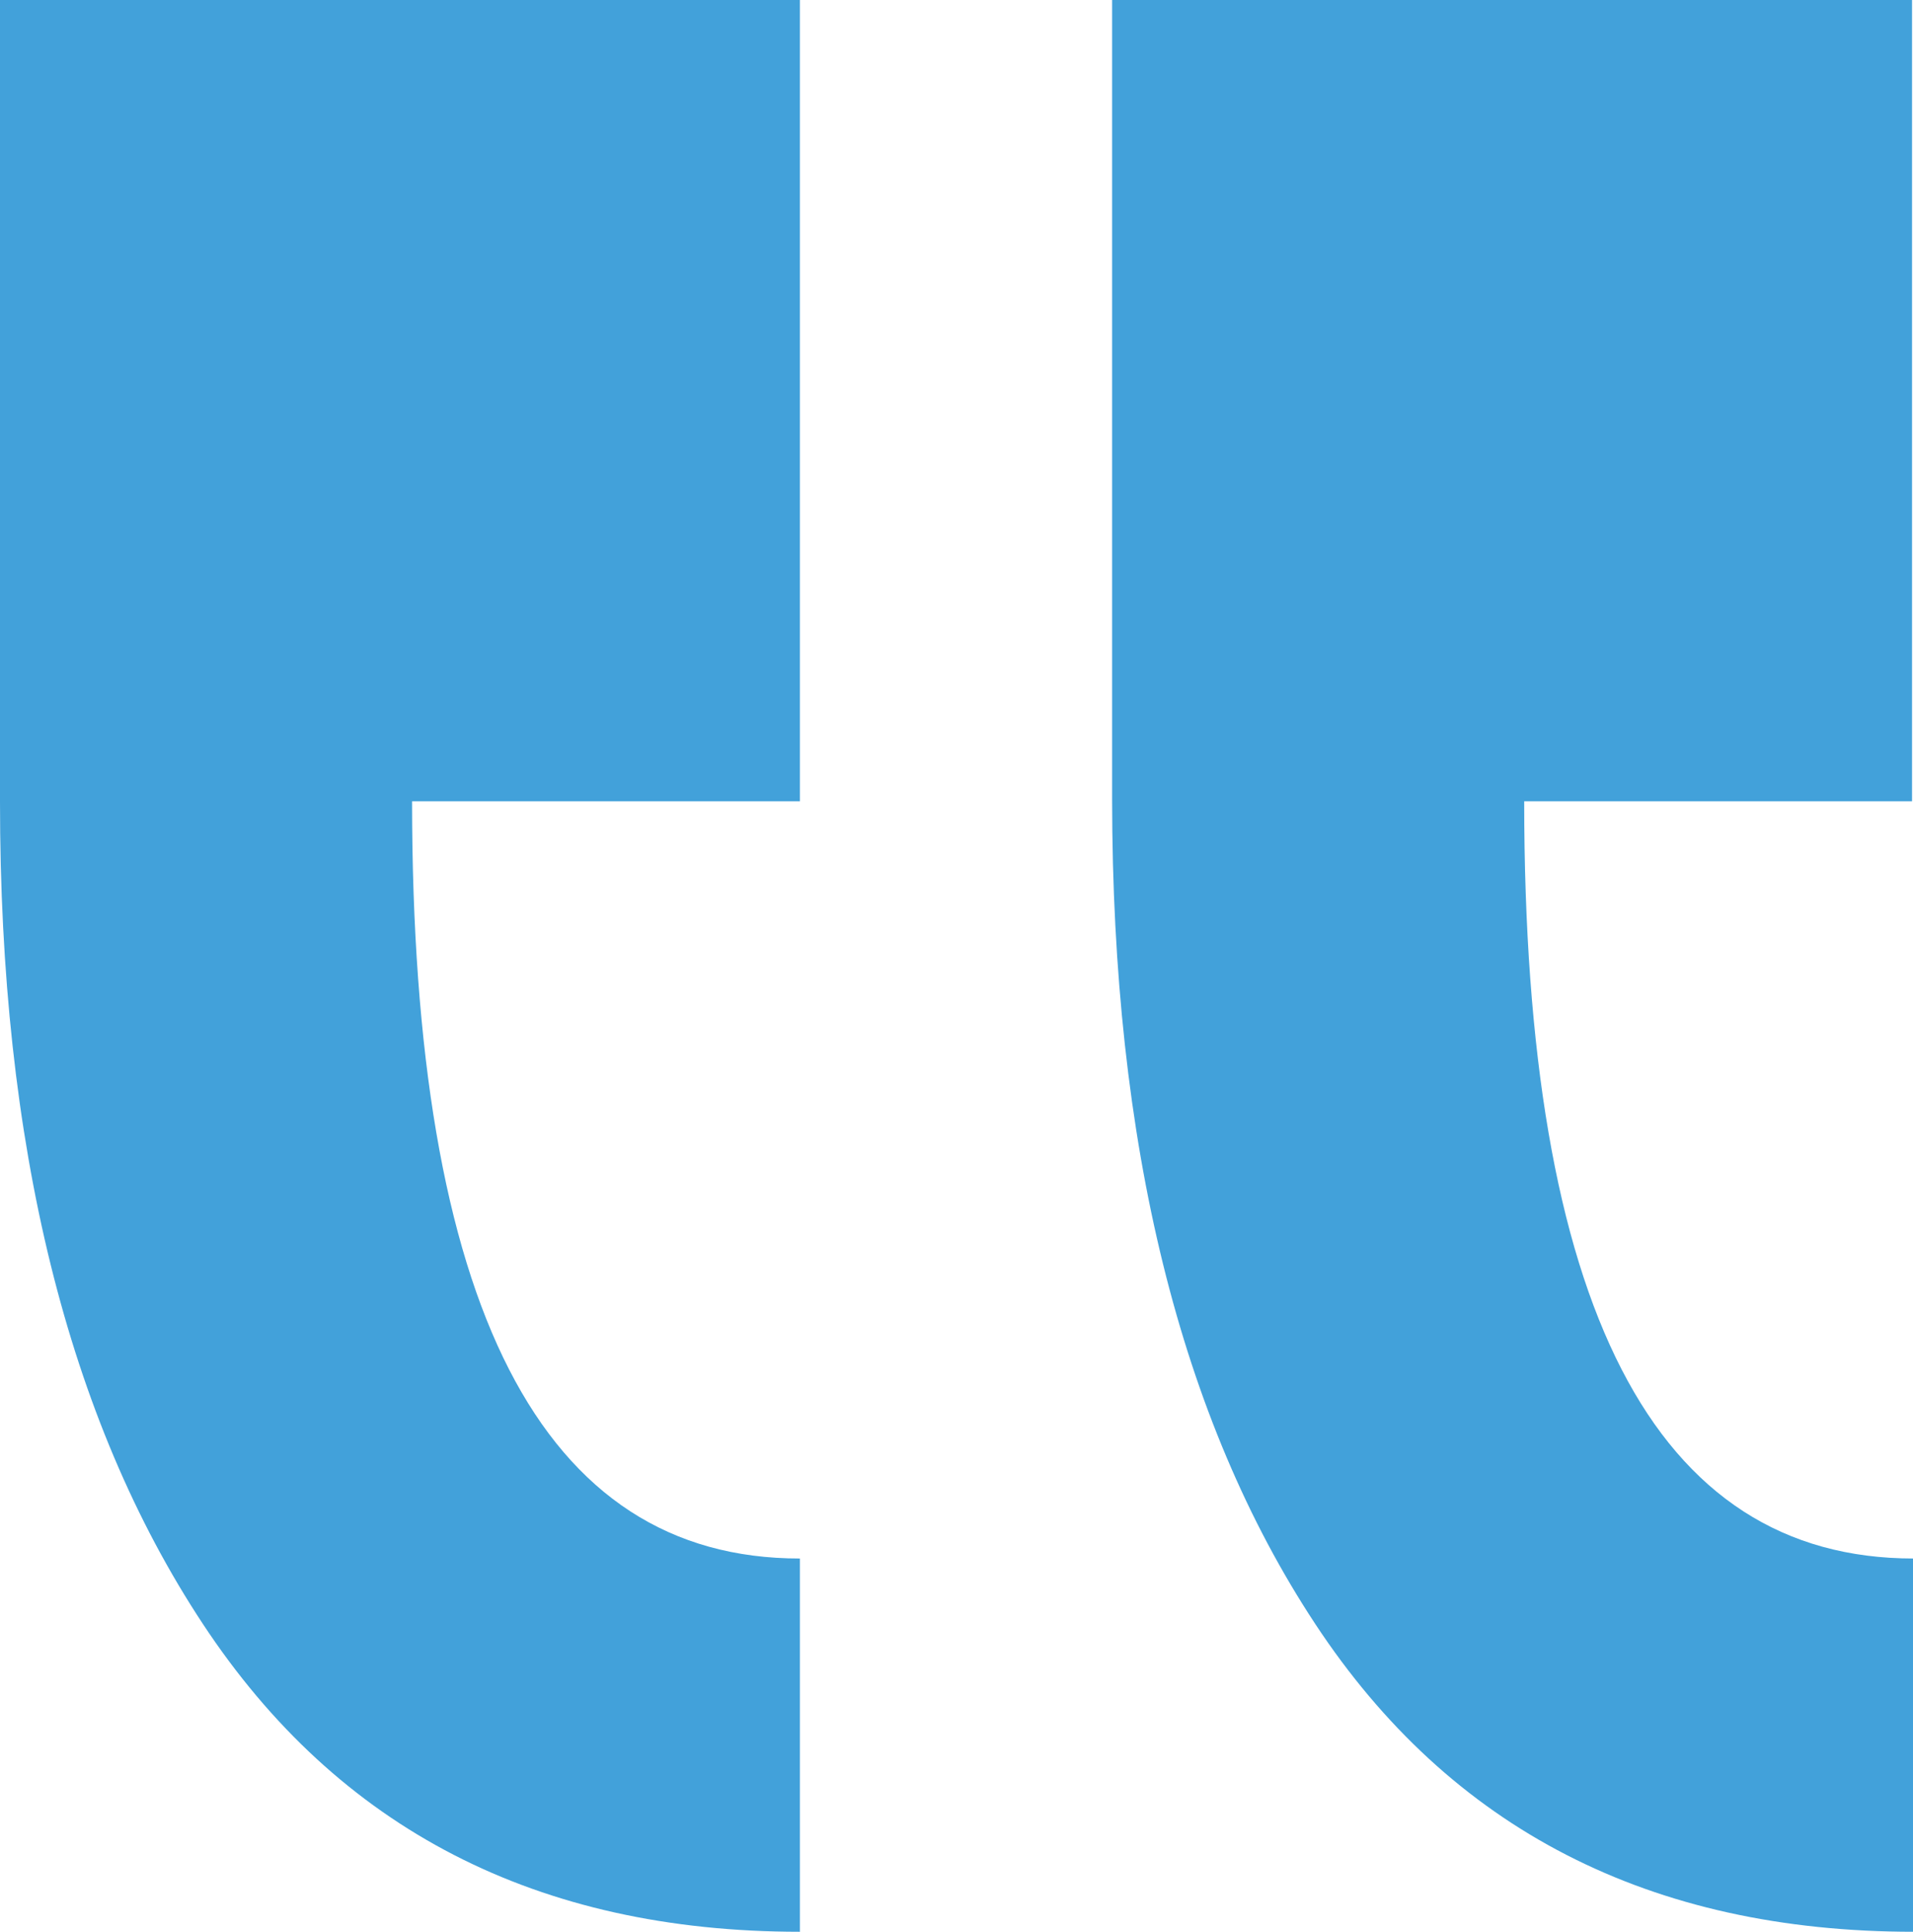
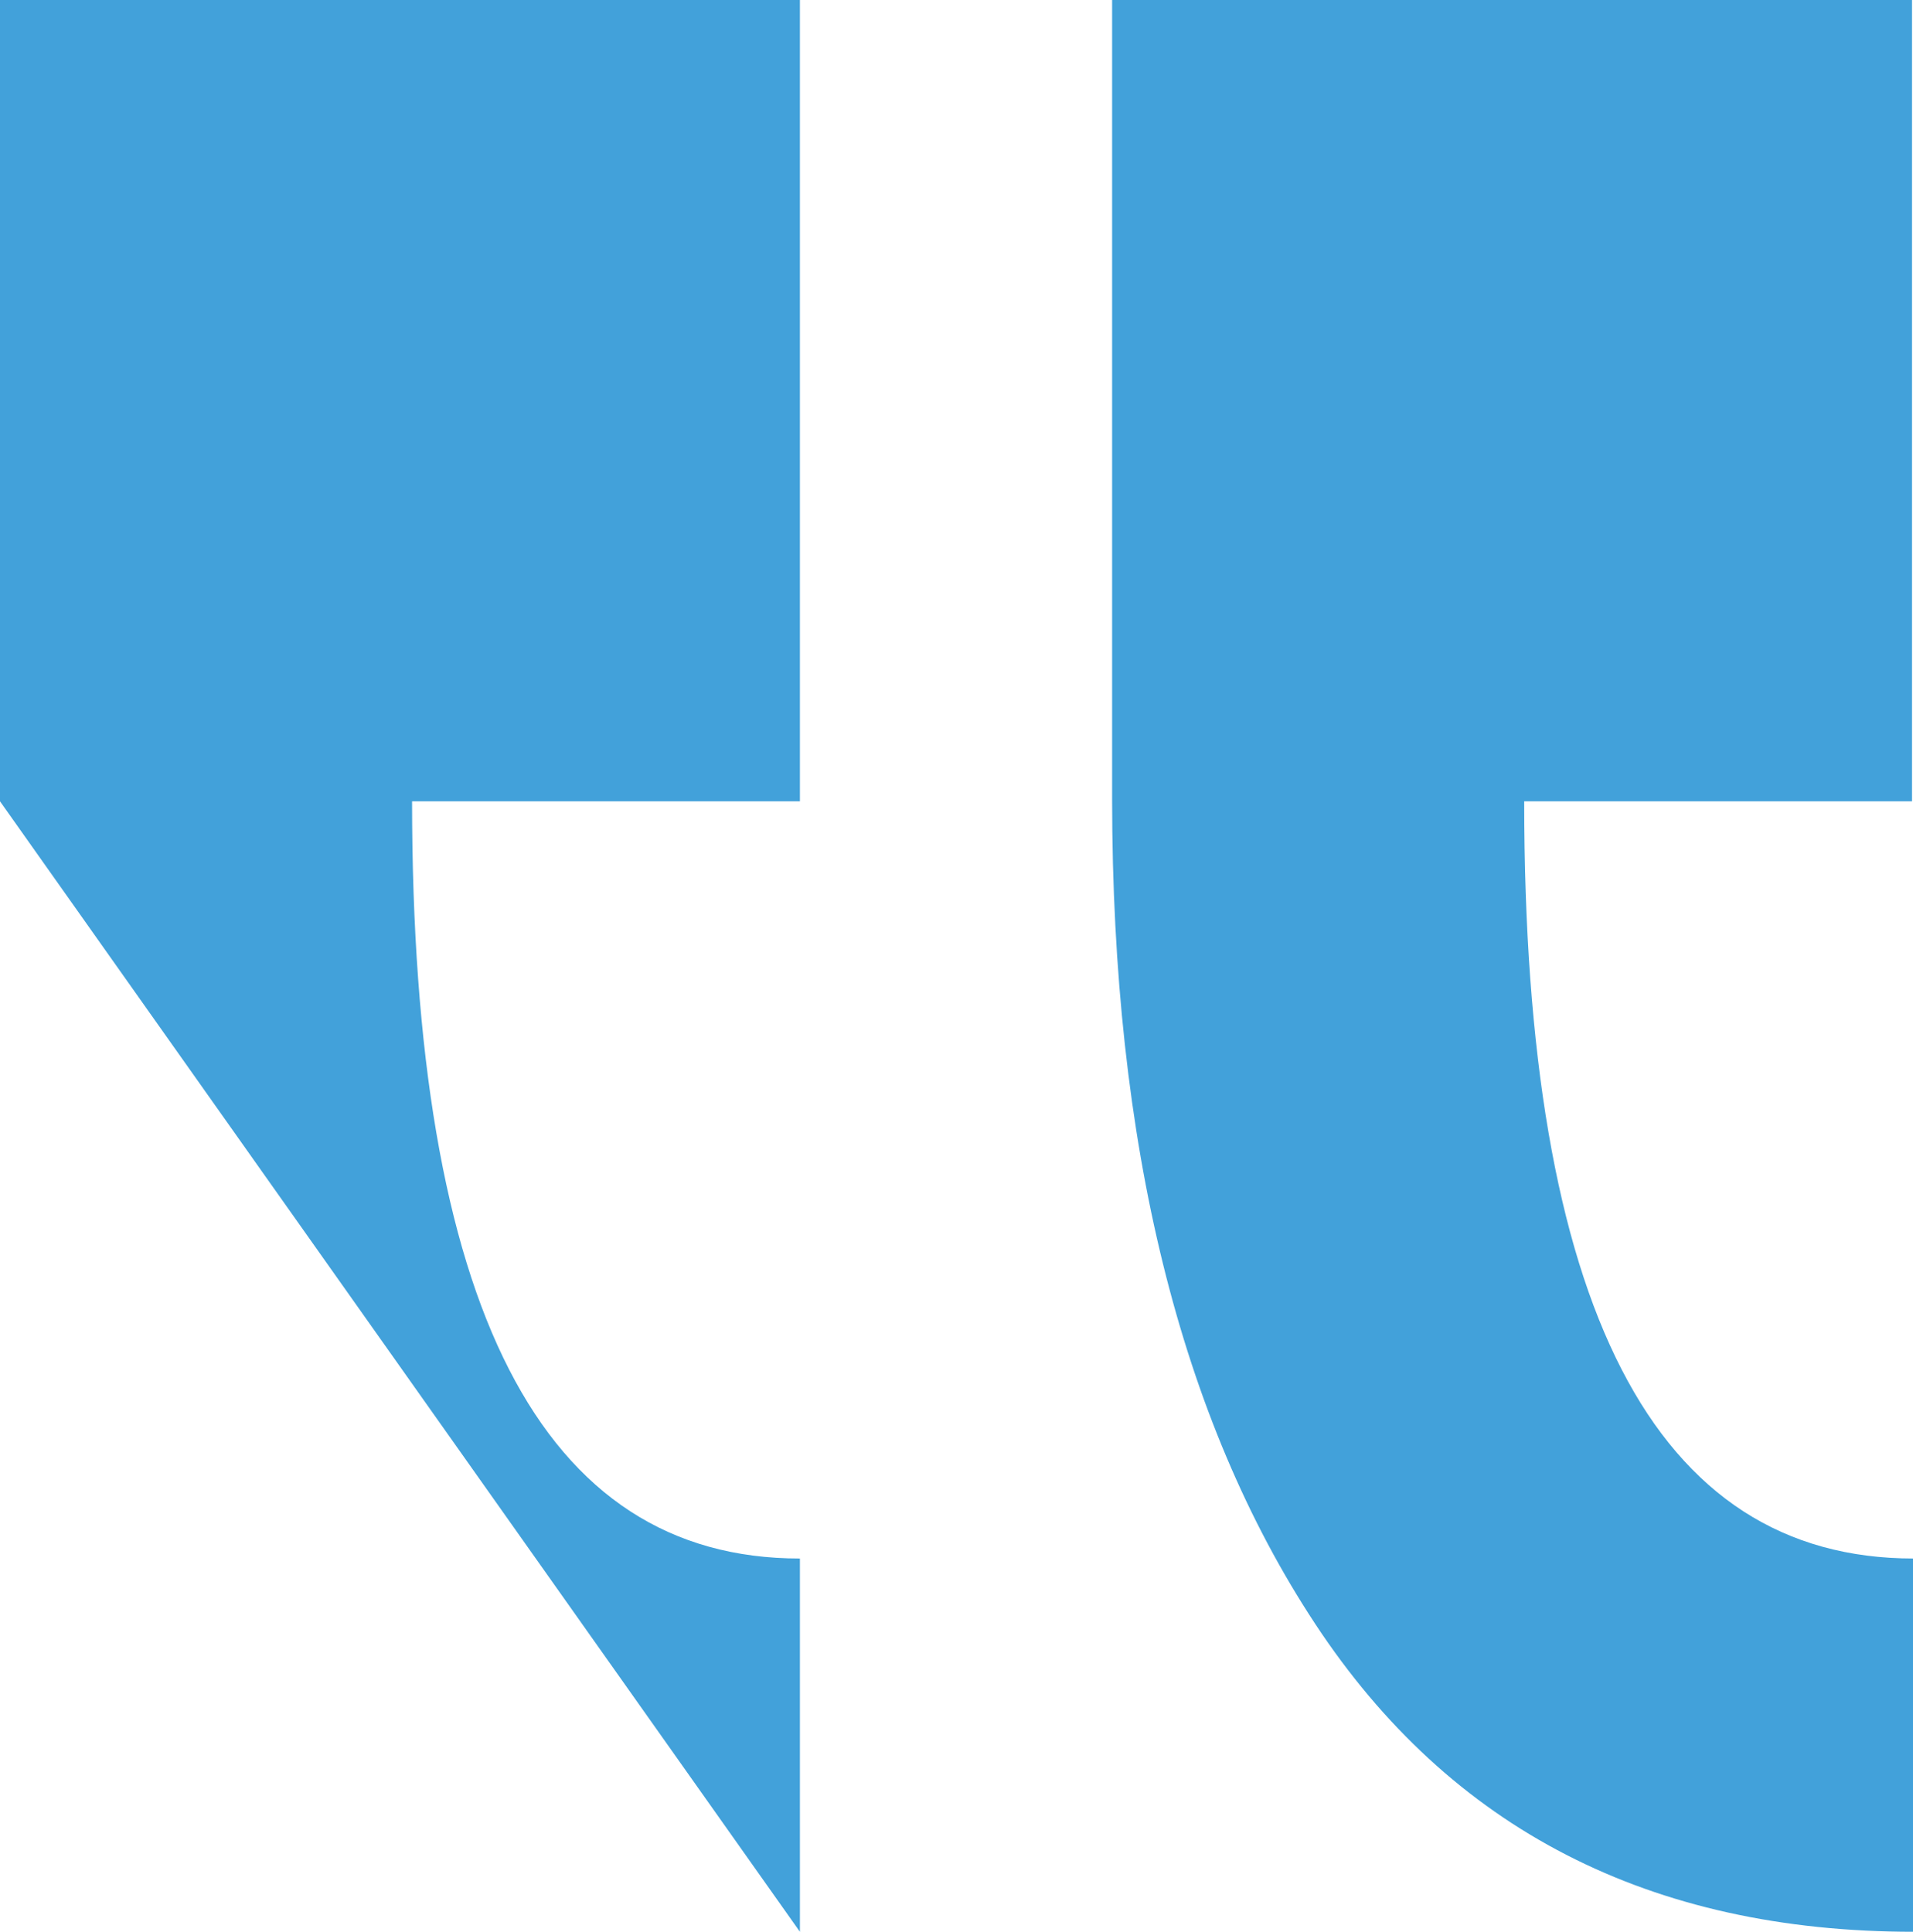
<svg xmlns="http://www.w3.org/2000/svg" viewBox="0 0 78.92 79.7">
  <defs>
    <style>.cls-1{fill:#42a1da;}</style>
  </defs>
  <g id="Layer_2" data-name="Layer 2">
    <g id="Layer_1-2" data-name="Layer 1">
-       <path class="cls-1" d="M17,33.06Q17,64.31,33,64.3V79.7Q16.75,79.7,8.37,67T0,33.06V0H33V33.06Zm45.88,0q0,31.25,16.07,31.24V79.7Q62.63,79.7,54.26,67t-8.38-34V0h33V33.06Z" />
+       <path class="cls-1" d="M17,33.06Q17,64.31,33,64.3V79.7T0,33.06V0H33V33.06Zm45.88,0q0,31.25,16.07,31.24V79.7Q62.63,79.7,54.26,67t-8.38-34V0h33V33.06Z" />
    </g>
  </g>
</svg>